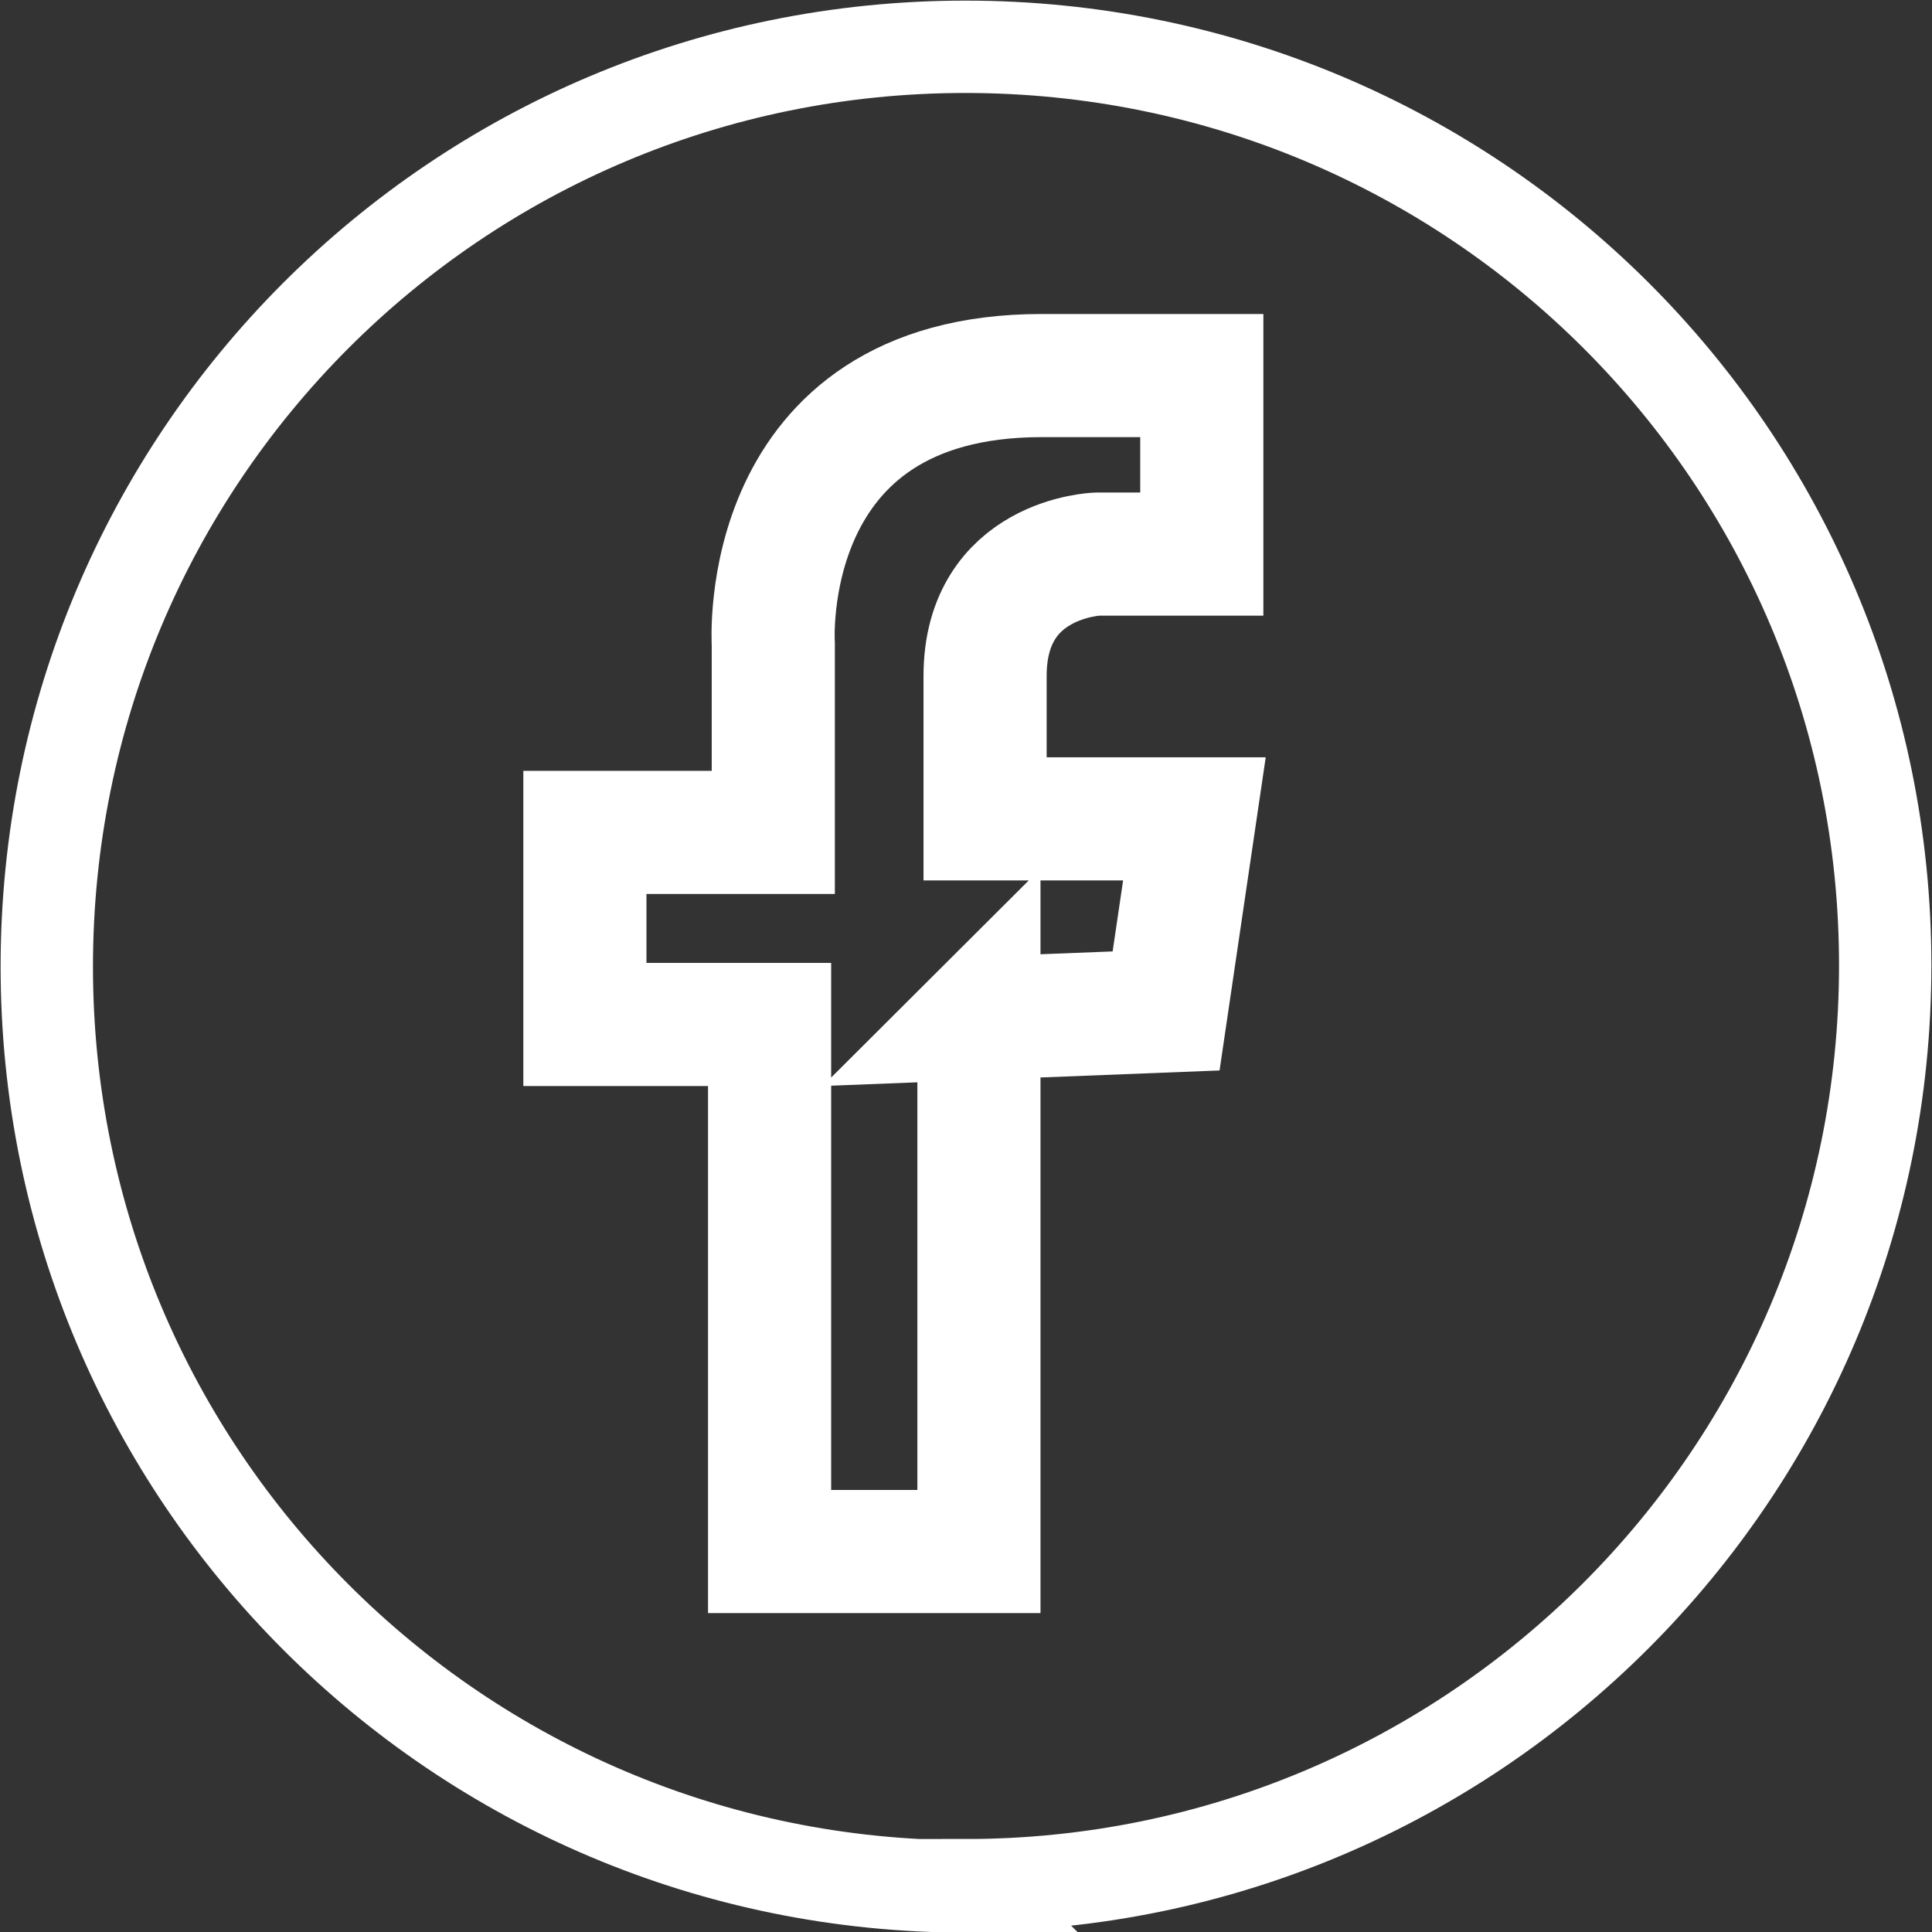
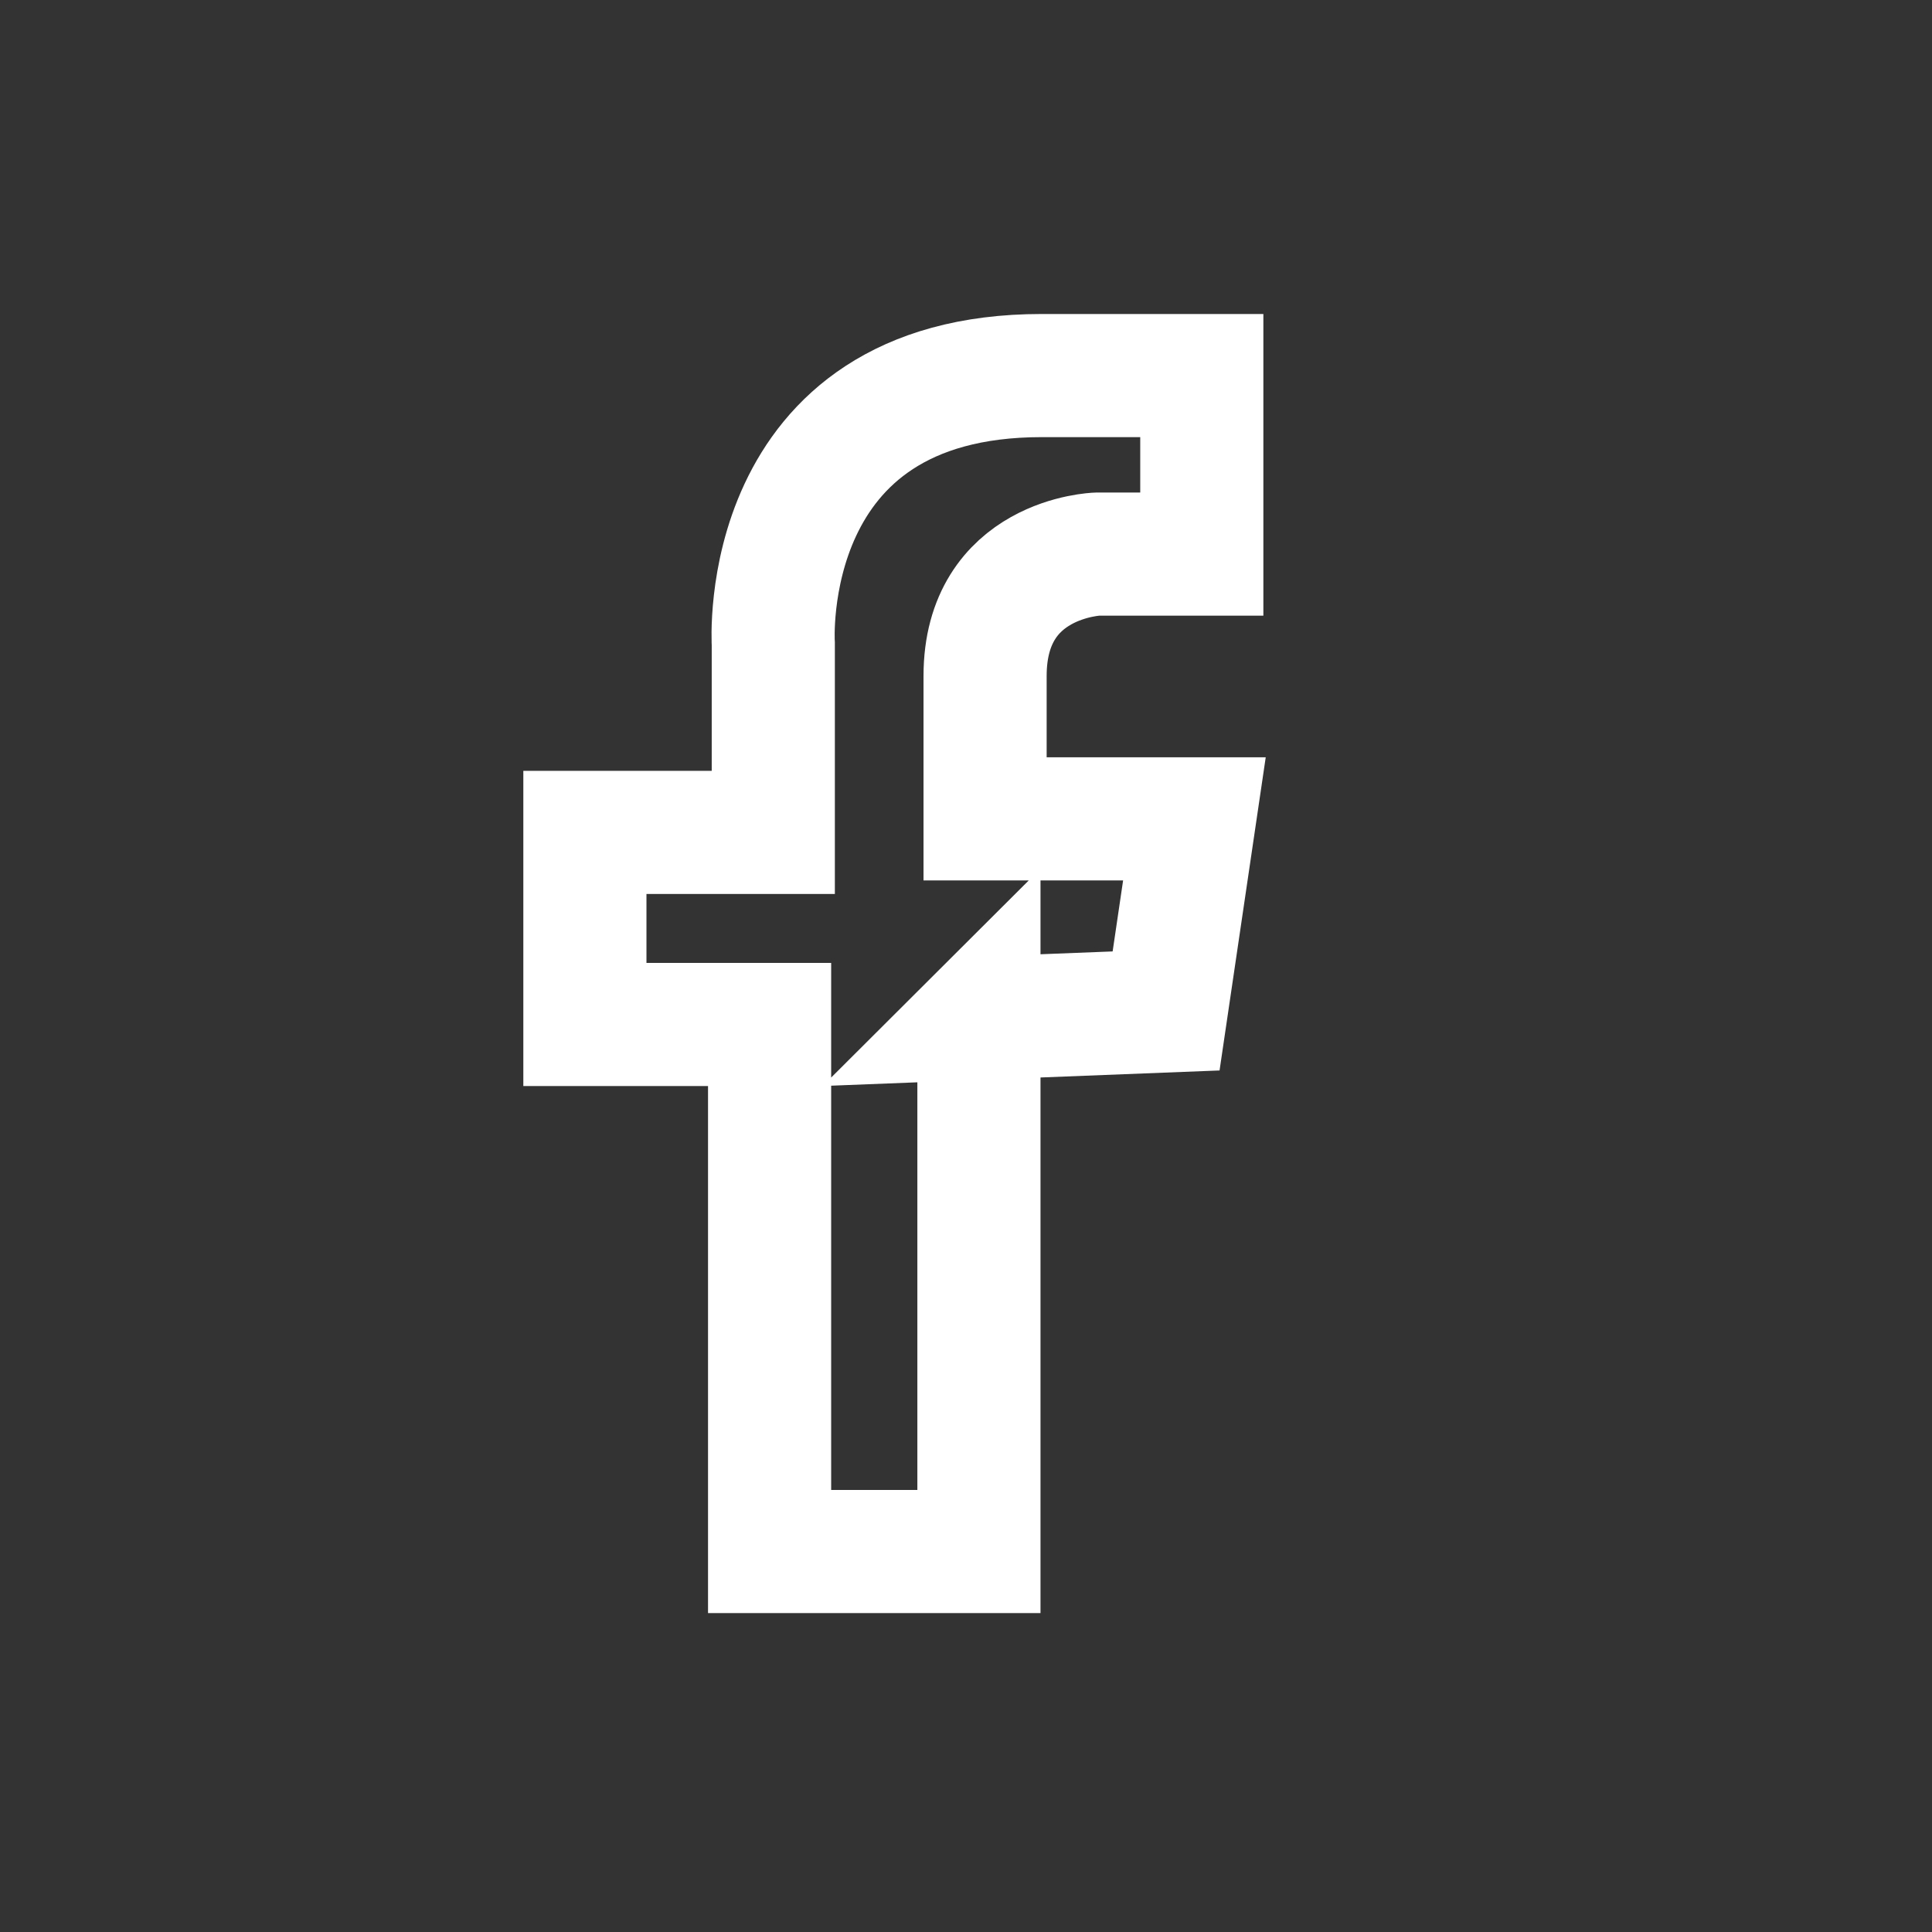
<svg xmlns="http://www.w3.org/2000/svg" id="Layer_1" data-name="Layer 1" viewBox="0 0 15.69 15.69">
  <rect x="0" y="0" width="15.69" height="15.69" fill="#333333" stroke="none" />
  <defs>
    <style>
      .cls-1 {
        stroke-miterlimit: 10;
      }

      .cls-1, .cls-2 {
        fill: none;
        stroke: #fff;
      }

      .cls-2 {
        stroke-width: .75px;
      }
    </style>
  </defs>
-   <path class="cls-2" d="m7.84,15.31c4.12,0,7.47-3.34,7.47-7.47S11.97.38,7.84.38.38,3.72.38,7.85s3.34,7.47,7.47,7.47Z" />
  <path class="cls-1" d="m7.95,8.26v4.34h-1.7v-4.28h-1.5v-1.56h1.53v-1.53s-.14-2.18,2.18-2.18h1.3v1.45h-.85s-.91.03-.91.99v1.16h1.7l-.23,1.56-1.53.06Z" />
</svg>